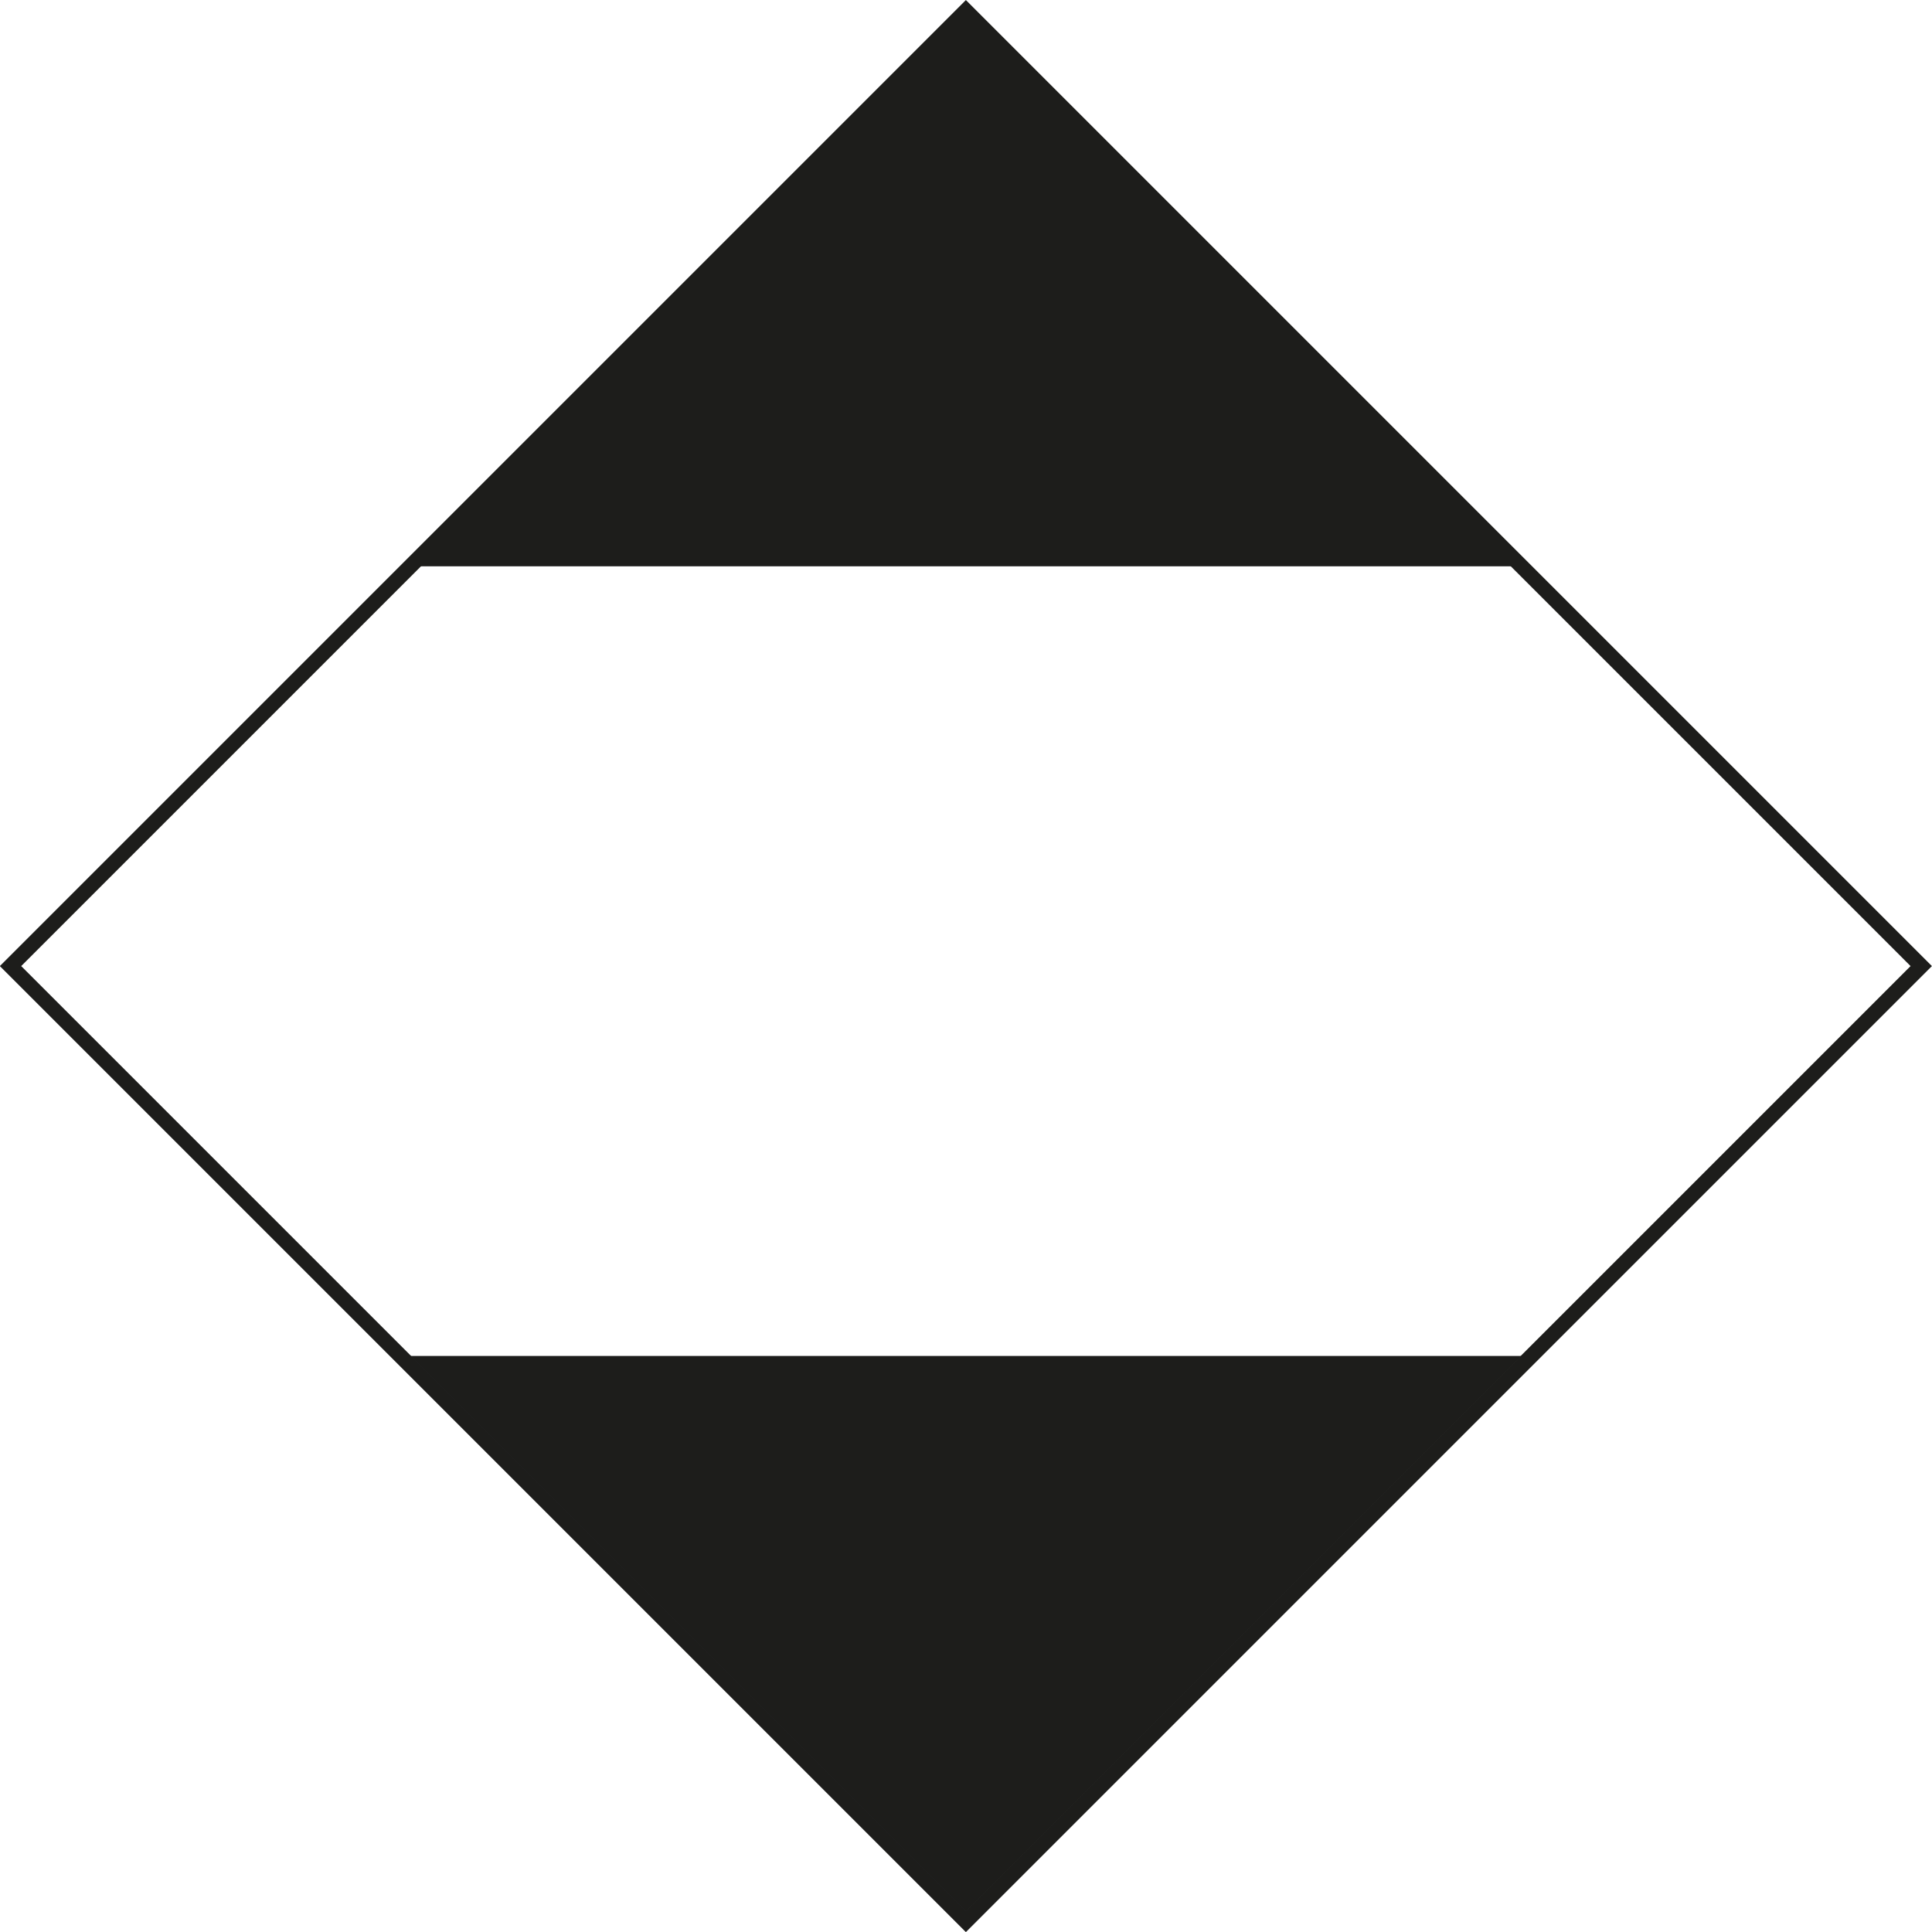
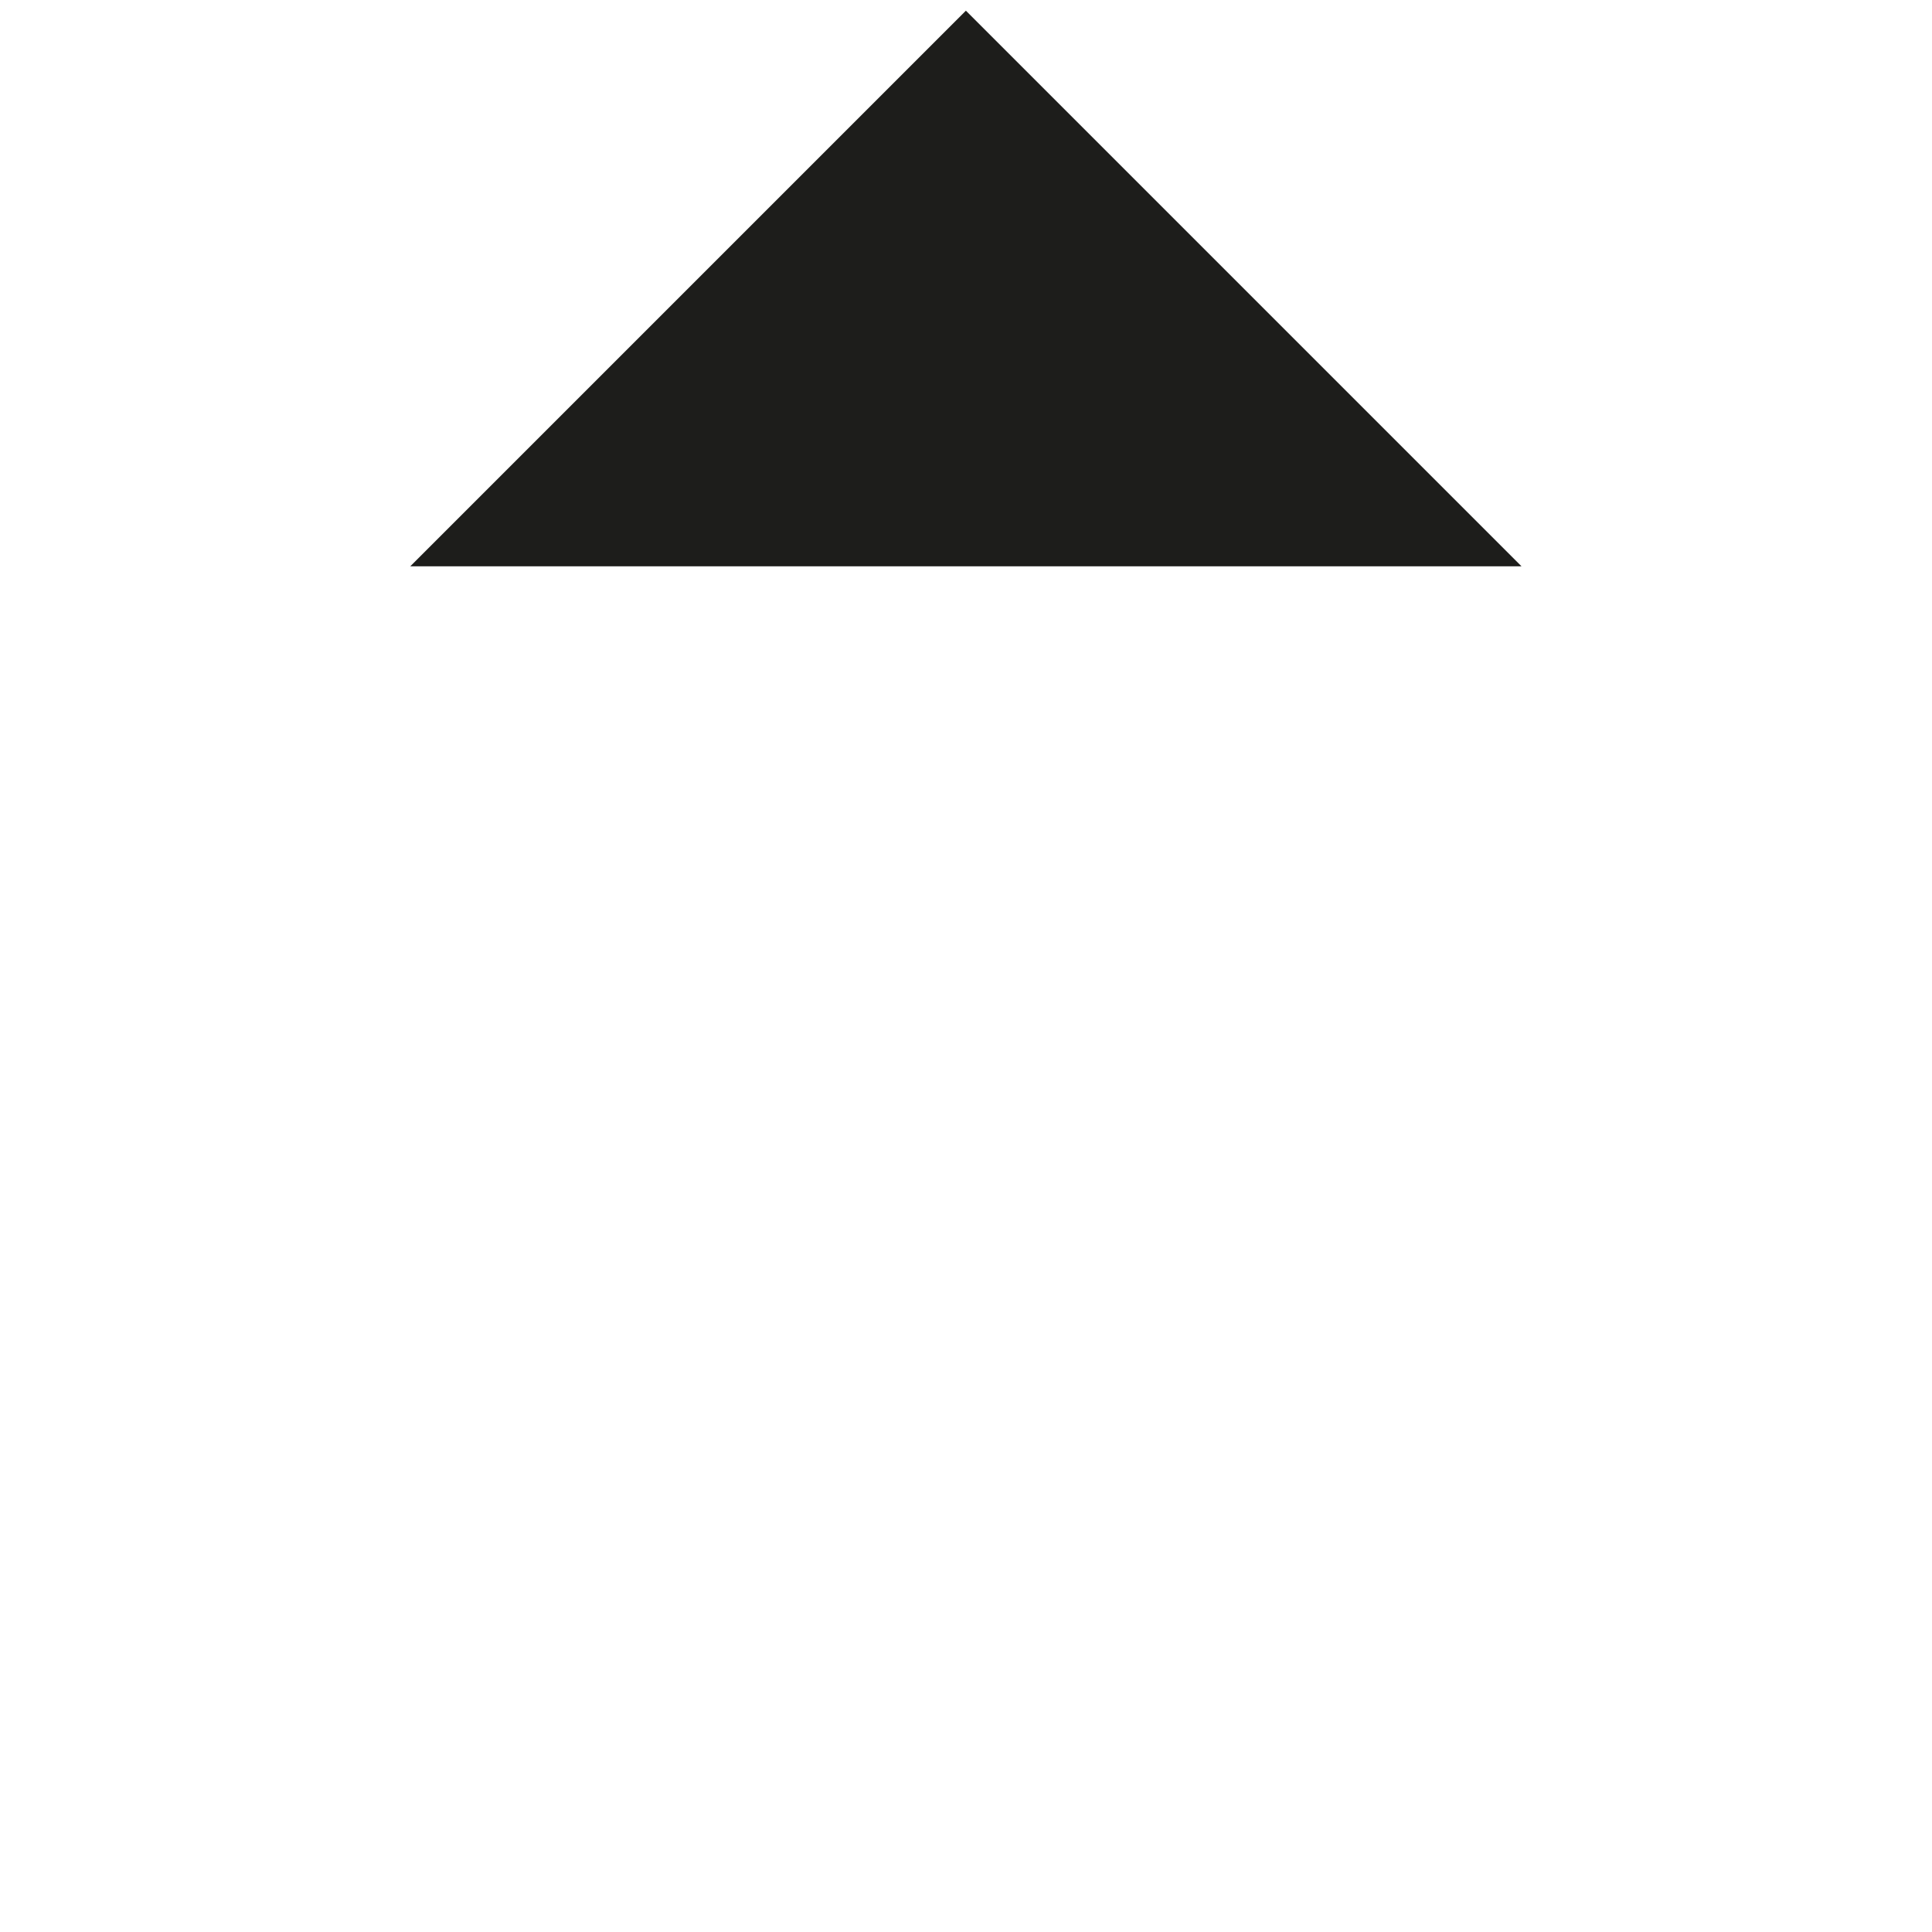
<svg xmlns="http://www.w3.org/2000/svg" id="Layer_2" data-name="Layer 2" viewBox="0 0 83.21 83.21">
  <defs>
    <style>
      .cls-1 {
        fill: #1d1d1b;
      }

      .cls-2 {
        fill: none;
        stroke: #1d1d1b;
        stroke-miterlimit: 10;
        stroke-width: .65px;
      }
    </style>
  </defs>
  <g id="Labels">
    <g>
      <polygon class="cls-1" points="17.67 24.39 65.53 24.39 41.6 .46 17.67 24.39" />
-       <polygon class="cls-1" points="17.67 58.4 65.53 58.4 41.6 82.33 17.67 58.4" />
-       <rect class="cls-2" x="12.51" y="12.51" width="58.19" height="58.19" transform="translate(41.6 -17.23) rotate(45)" />
    </g>
  </g>
</svg>